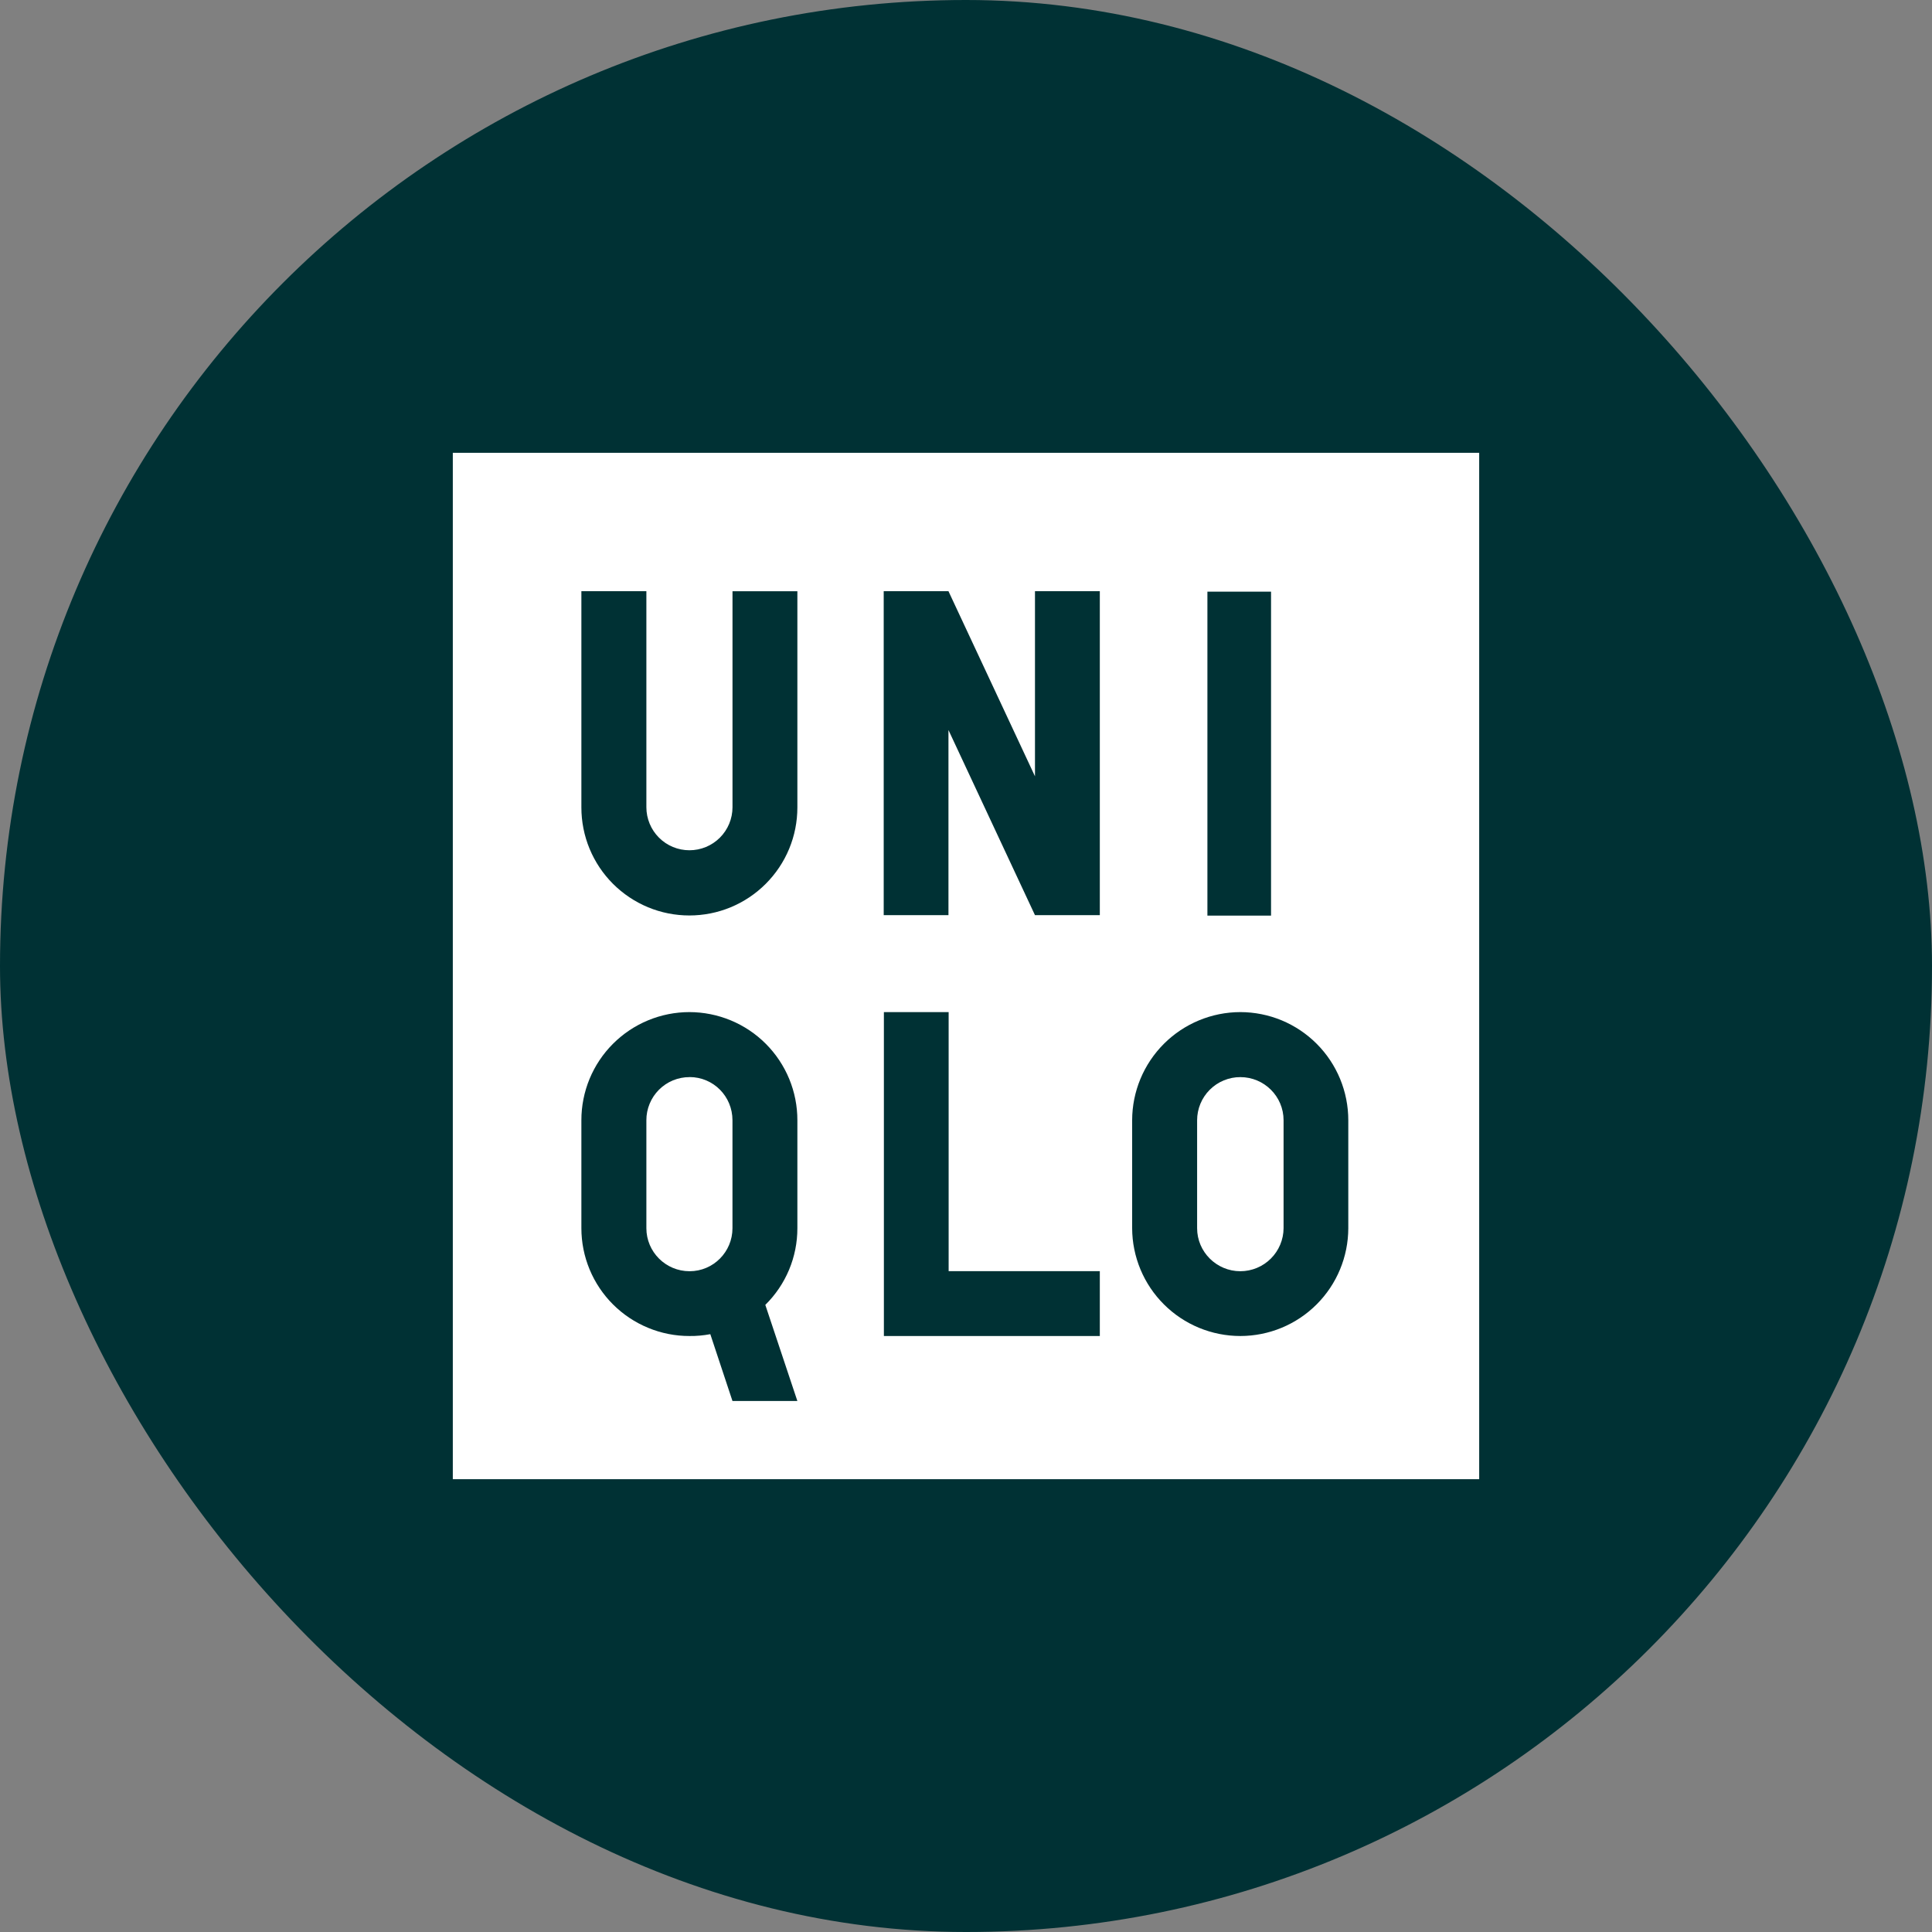
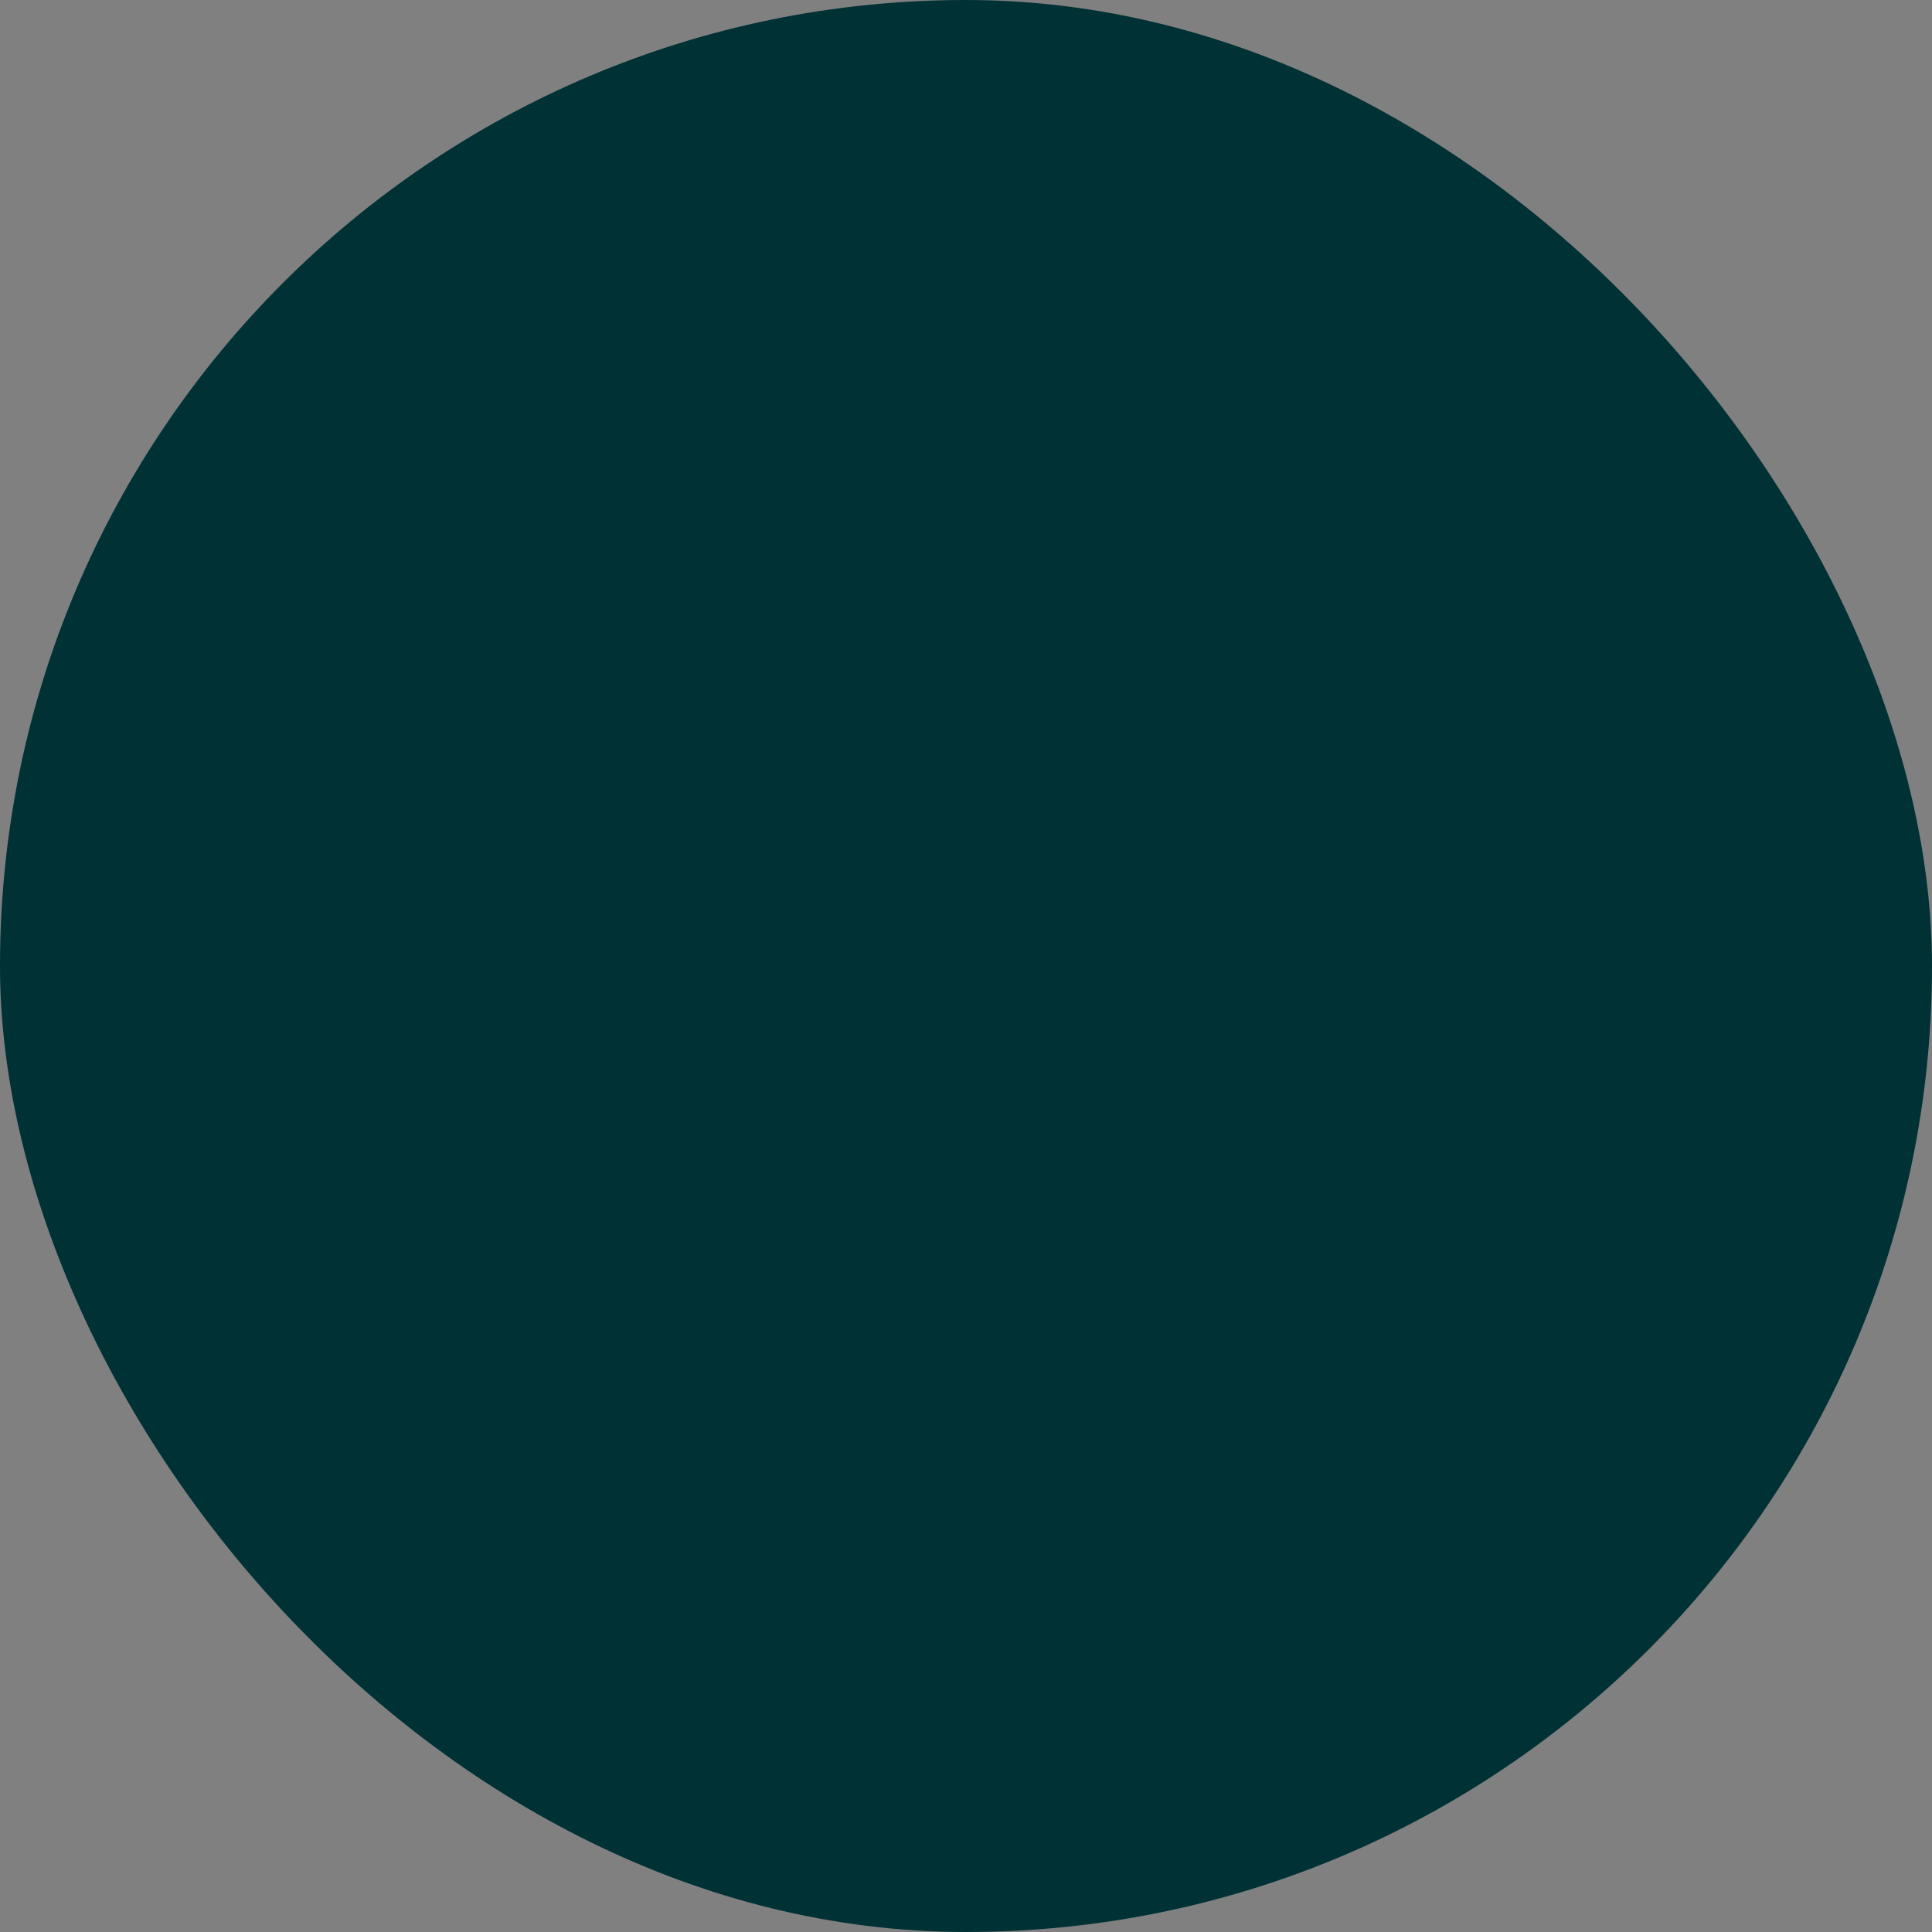
<svg xmlns="http://www.w3.org/2000/svg" width="64" height="64" viewBox="0 0 64 64" fill="none">
  <rect x="0" y="0" width="64" height="64" fill="#808080" stroke="none" />
  <rect width="64" height="64" rx="32" fill="#003134" />
  <g clip-path="url(#clip0_2242_14116)">
-     <path d="M15 15V49H49V15H15ZM19.259 19.584H21.412V26.74C21.412 27.118 21.562 27.481 21.83 27.749C22.097 28.016 22.46 28.166 22.838 28.166C23.217 28.166 23.58 28.016 23.847 27.749C24.115 27.481 24.265 27.118 24.265 26.74V19.586H26.414V26.748C26.414 27.218 26.322 27.683 26.142 28.118C25.962 28.552 25.698 28.946 25.366 29.278C25.034 29.61 24.64 29.874 24.206 30.054C23.771 30.234 23.306 30.326 22.836 30.326C22.366 30.326 21.901 30.234 21.467 30.054C21.033 29.874 20.639 29.61 20.306 29.278C19.974 28.946 19.711 28.552 19.531 28.118C19.351 27.683 19.259 27.218 19.259 26.748V19.584ZM29.274 19.584H31.419L34.285 25.716V19.584H36.433V30.316H34.285L31.419 24.183V30.316H29.274V19.584ZM39.997 19.599H42.105V30.331H39.997V19.599ZM22.838 33.527C23.309 33.528 23.774 33.621 24.208 33.801C24.642 33.981 25.037 34.245 25.369 34.578C25.701 34.911 25.964 35.306 26.144 35.741C26.323 36.175 26.415 36.641 26.414 37.111V40.686C26.415 41.158 26.321 41.627 26.139 42.063C25.956 42.499 25.689 42.894 25.352 43.226L26.414 46.41H24.264L23.53 44.196C23.302 44.239 23.07 44.26 22.838 44.257C22.369 44.258 21.904 44.166 21.47 43.986C21.036 43.807 20.641 43.544 20.309 43.213C19.976 42.881 19.712 42.487 19.532 42.054C19.352 41.62 19.259 41.155 19.259 40.686V37.11C19.258 36.64 19.351 36.174 19.53 35.739C19.71 35.304 19.974 34.909 20.306 34.577C20.639 34.244 21.033 33.98 21.468 33.8C21.902 33.62 22.368 33.527 22.838 33.527ZM29.28 33.527H31.425V42.108H36.433V44.257H29.28V33.527ZM41.089 33.527C41.559 33.528 42.025 33.621 42.459 33.801C42.893 33.982 43.287 34.246 43.619 34.579C43.951 34.912 44.214 35.307 44.393 35.741C44.572 36.176 44.664 36.641 44.664 37.111V40.686C44.662 41.633 44.285 42.541 43.615 43.21C42.945 43.88 42.037 44.256 41.089 44.257C40.141 44.257 39.231 43.882 38.559 43.212C37.886 42.543 37.507 41.634 37.504 40.686V37.11C37.505 36.16 37.884 35.249 38.556 34.577C39.228 33.906 40.139 33.528 41.089 33.527ZM22.843 35.681C22.655 35.68 22.468 35.717 22.294 35.788C22.121 35.86 21.963 35.965 21.83 36.098C21.697 36.231 21.591 36.389 21.52 36.563C21.448 36.737 21.411 36.923 21.412 37.111V40.686C21.412 41.468 22.049 42.111 22.843 42.111C23.633 42.111 24.264 41.468 24.264 40.686V37.11C24.264 36.318 23.633 35.679 22.841 35.679L22.843 35.681ZM41.089 35.681C40.901 35.68 40.715 35.717 40.541 35.789C40.367 35.86 40.209 35.966 40.076 36.099C39.943 36.231 39.837 36.389 39.765 36.563C39.693 36.737 39.656 36.923 39.656 37.111V40.686C39.656 41.468 40.297 42.111 41.089 42.111C41.468 42.11 41.83 41.96 42.098 41.693C42.366 41.426 42.518 41.064 42.52 40.686V37.11C42.52 36.318 41.876 35.681 41.089 35.681Z" fill="white" />
-   </g>
+     </g>
  <defs>
    <clipPath id="clip0_2242_14116">
      <rect width="34" height="34" fill="white" transform="translate(15 15)" />
    </clipPath>
  </defs>
</svg>